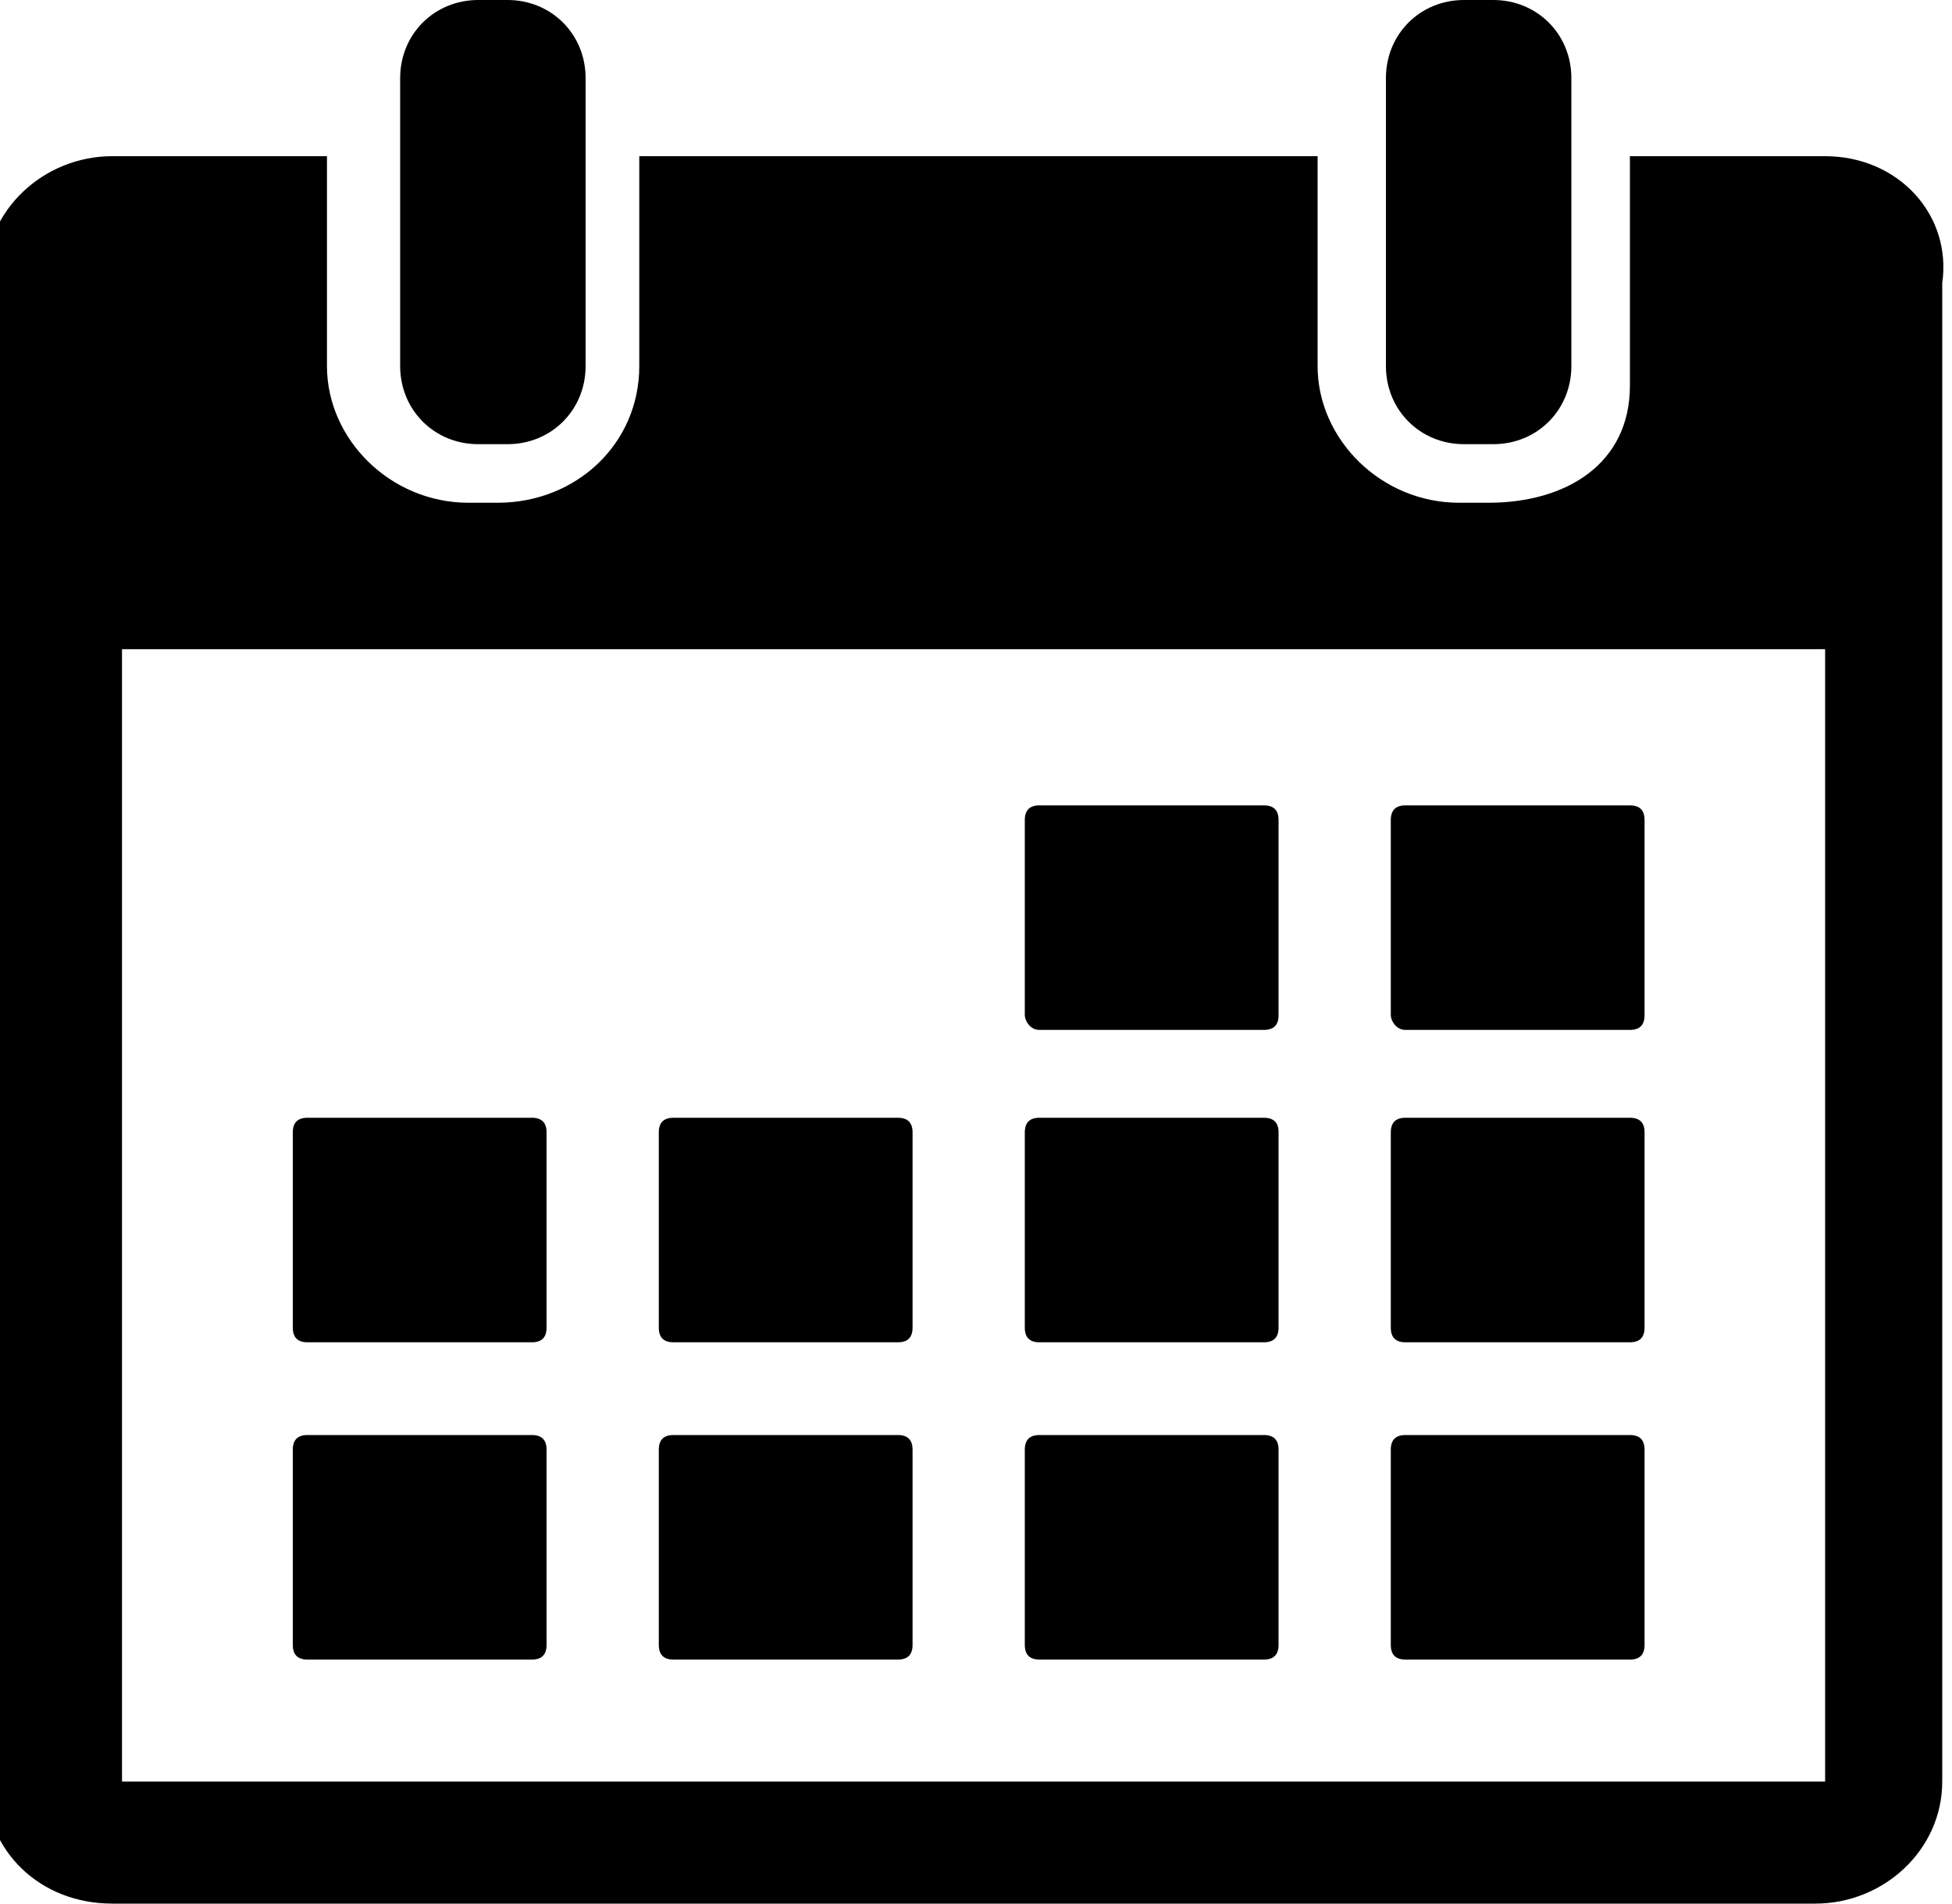
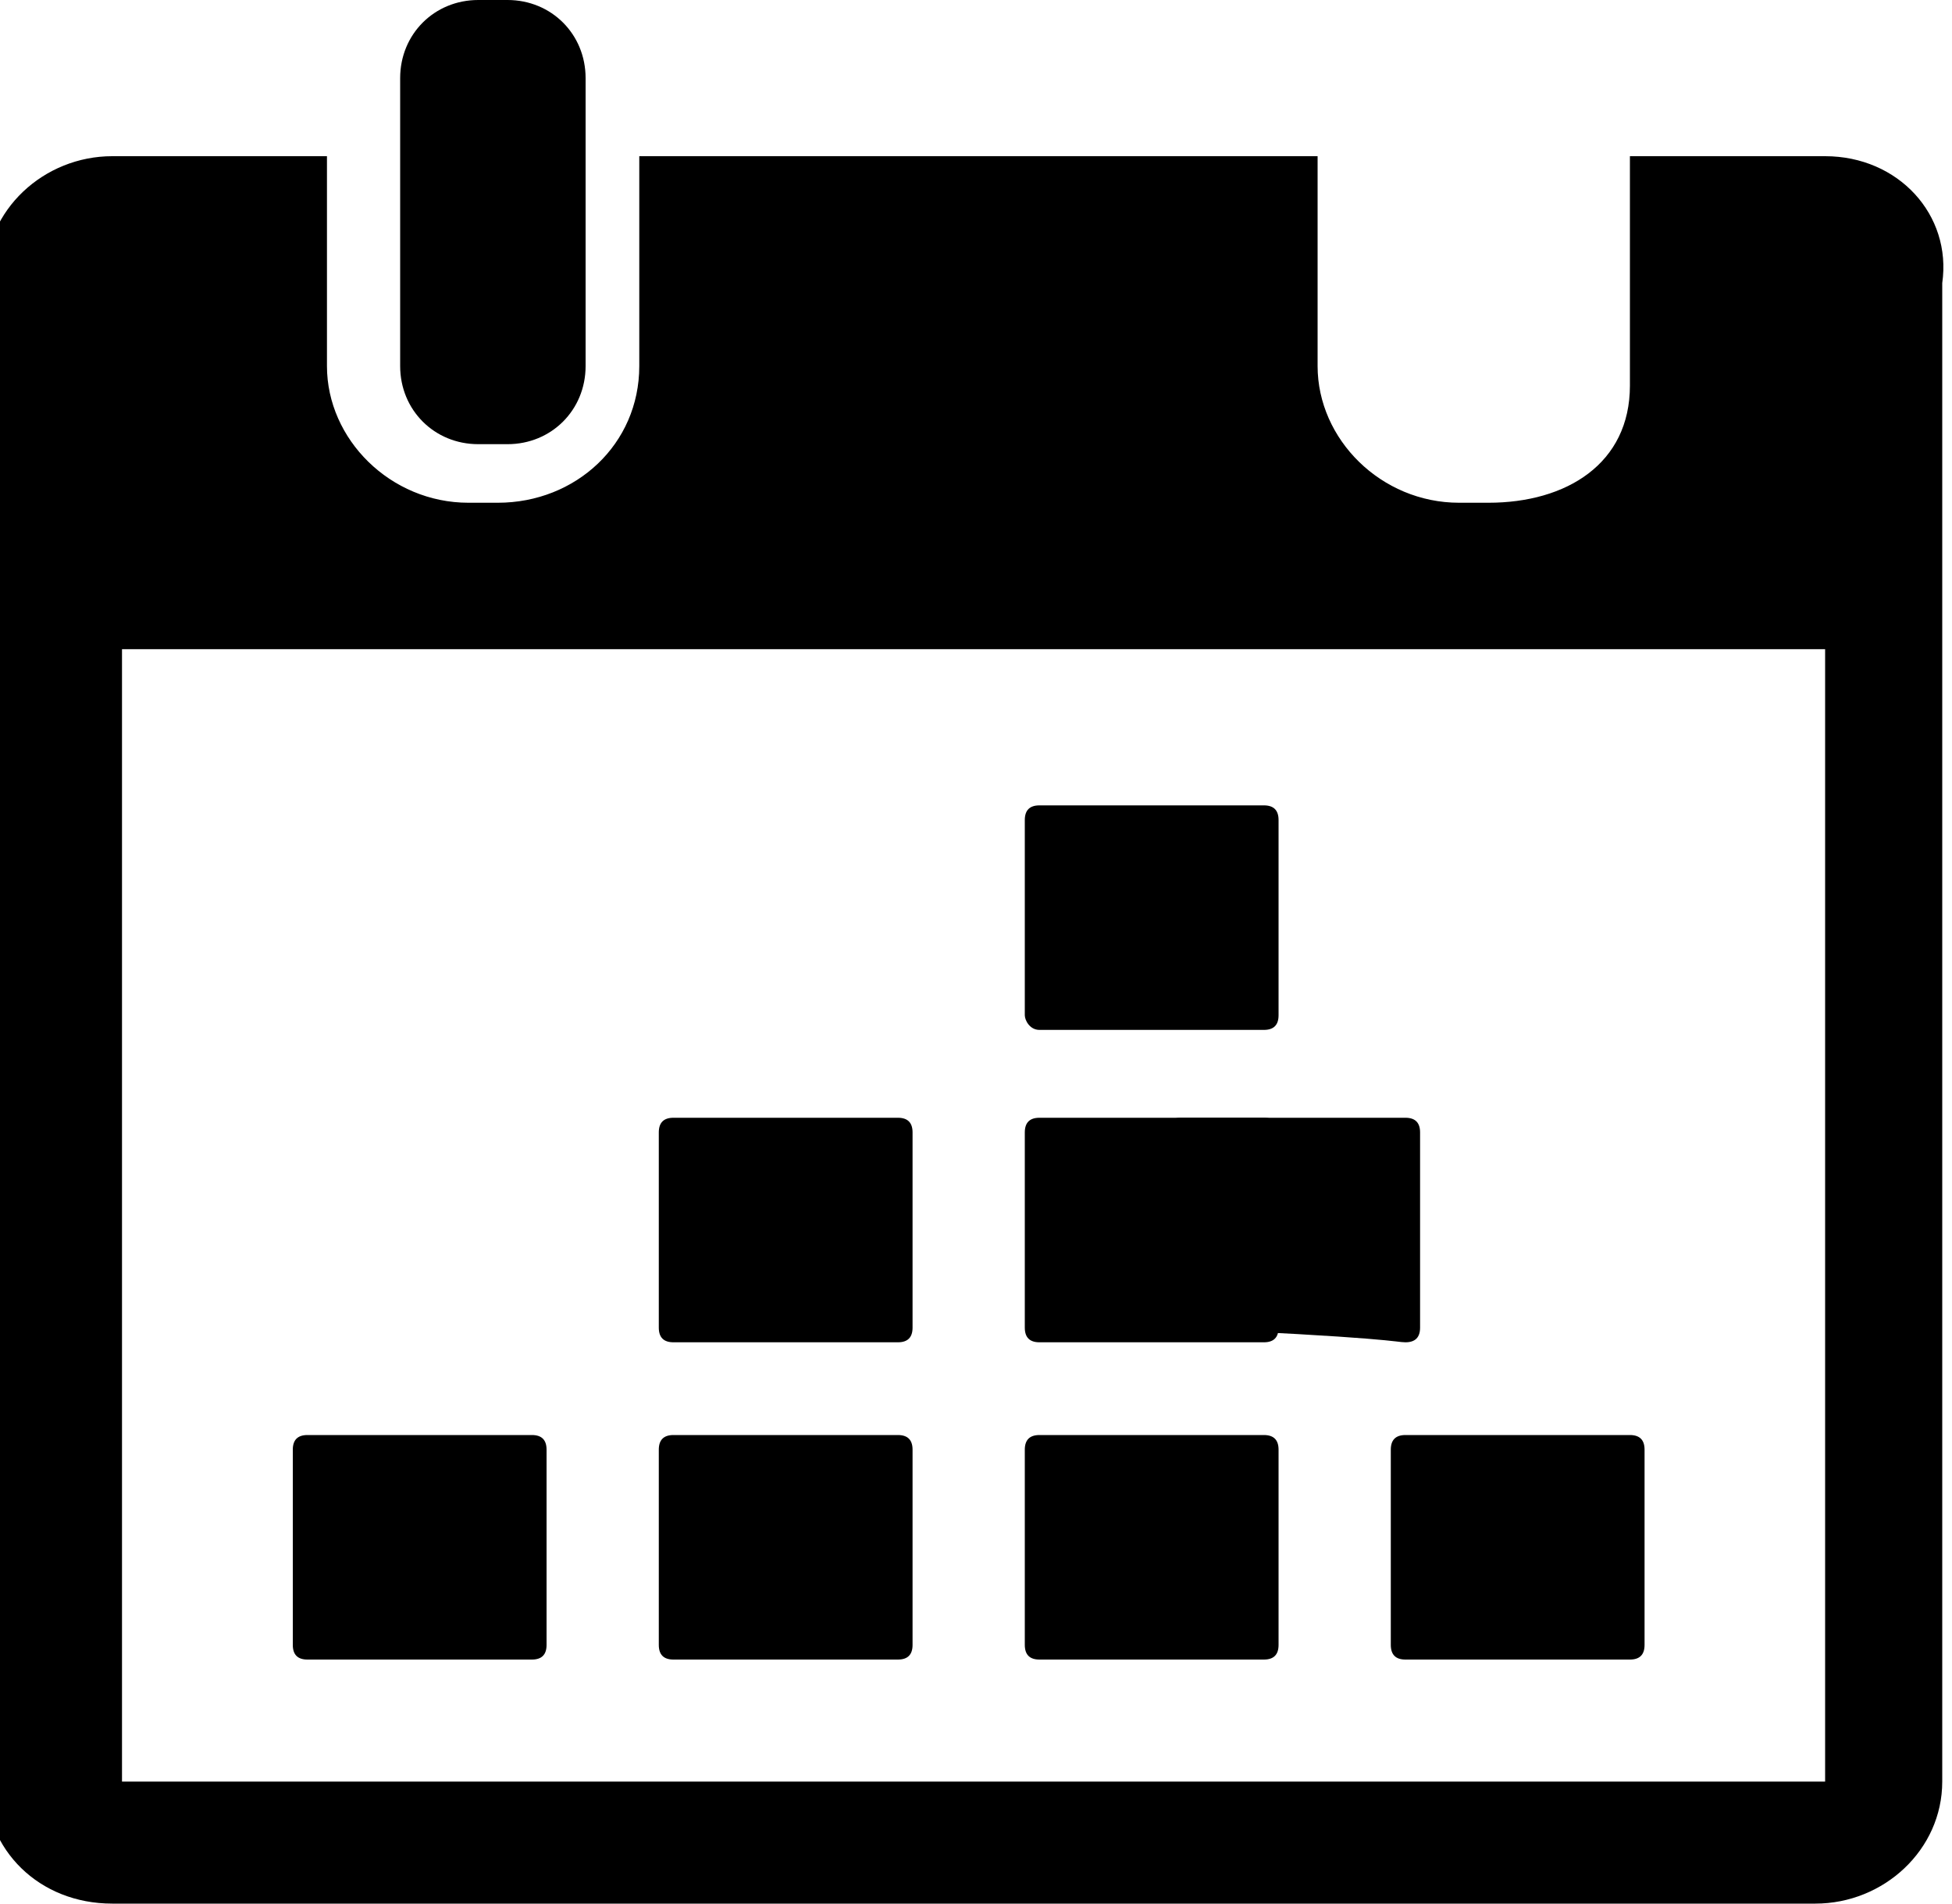
<svg xmlns="http://www.w3.org/2000/svg" version="1.1" id="katman_1" x="0px" y="0px" viewBox="-285 377.5 40 39" style="enable-background:new -285 377.5 40 39;" xml:space="preserve">
  <style type="text/css">
	.st0{fill:#000;}
</style>
  <g>
    <path class="st0" d="M-247.6,380.7h-4v4.7c0,1.6-1.3,2.4-2.9,2.4h-0.6c-1.6,0-2.9-1.3-2.9-2.8v-4.3h-13.9v4.3   c0,1.6-1.3,2.8-2.9,2.8h-0.6c-1.6,0-2.9-1.3-2.9-2.8v-4.3h-4.4c-1.4,0-2.6,1.1-2.6,2.5V414c0,1.4,1.1,2.5,2.6,2.5h34.9   c1.4,0,2.6-1.1,2.6-2.5v-30.7C-245,381.9-246.1,380.7-247.6,380.7L-247.6,380.7z M-247.6,414h-34.9v-23.2h34.9L-247.6,414   C-247.6,414-247.6,414-247.6,414L-247.6,414z M-247.6,414" />
-     <path class="st0" d="M-255,386.6h0.6c0.9,0,1.6-0.7,1.6-1.6v-5.9c0-0.9-0.7-1.6-1.6-1.6h-0.6c-0.9,0-1.6,0.7-1.6,1.6v5.9   C-256.6,385.9-255.9,386.6-255,386.6L-255,386.6z M-255,386.6" />
    <path class="st0" d="M-275.2,386.6h0.6c0.9,0,1.6-0.7,1.6-1.6v-5.9c0-0.9-0.7-1.6-1.6-1.6h-0.6c-0.9,0-1.6,0.7-1.6,1.6v5.9   C-276.8,385.9-276.1,386.6-275.2,386.6L-275.2,386.6z M-275.2,386.6" />
    <path class="st0" d="M-263.7,398.6h4.6c0.2,0,0.3-0.1,0.3-0.3v-4c0-0.2-0.1-0.3-0.3-0.3h-4.6c-0.2,0-0.3,0.1-0.3,0.3v4   C-264,398.4-263.9,398.6-263.7,398.6L-263.7,398.6z M-263.7,398.6" />
-     <path class="st0" d="M-256.2,398.6h4.6c0.2,0,0.3-0.1,0.3-0.3v-4c0-0.2-0.1-0.3-0.3-0.3h-4.6c-0.2,0-0.3,0.1-0.3,0.3v4   C-256.5,398.4-256.4,398.6-256.2,398.6L-256.2,398.6z M-256.2,398.6" />
-     <path class="st0" d="M-278.7,405h4.6c0.2,0,0.3-0.1,0.3-0.3v-4c0-0.2-0.1-0.3-0.3-0.3h-4.6c-0.2,0-0.3,0.1-0.3,0.3v4   C-279,404.9-278.9,405-278.7,405L-278.7,405z M-278.7,405" />
    <path class="st0" d="M-271.2,405h4.6c0.2,0,0.3-0.1,0.3-0.3v-4c0-0.2-0.1-0.3-0.3-0.3h-4.6c-0.2,0-0.3,0.1-0.3,0.3v4   C-271.5,404.9-271.4,405-271.2,405L-271.2,405z M-271.2,405" />
    <path class="st0" d="M-263.7,405h4.6c0.2,0,0.3-0.1,0.3-0.3v-4c0-0.2-0.1-0.3-0.3-0.3h-4.6c-0.2,0-0.3,0.1-0.3,0.3v4   C-264,404.9-263.9,405-263.7,405L-263.7,405z M-263.7,405" />
-     <path class="st0" d="M-256.2,405h4.6c0.2,0,0.3-0.1,0.3-0.3v-4c0-0.2-0.1-0.3-0.3-0.3h-4.6c-0.2,0-0.3,0.1-0.3,0.3v4   C-256.5,404.9-256.4,405-256.2,405L-256.2,405z M-256.2,405" />
+     <path class="st0" d="M-256.2,405c0.2,0,0.3-0.1,0.3-0.3v-4c0-0.2-0.1-0.3-0.3-0.3h-4.6c-0.2,0-0.3,0.1-0.3,0.3v4   C-256.5,404.9-256.4,405-256.2,405L-256.2,405z M-256.2,405" />
    <path class="st0" d="M-274.1,406.9h-4.6c-0.2,0-0.3,0.1-0.3,0.3v4c0,0.2,0.1,0.3,0.3,0.3h4.6c0.2,0,0.3-0.1,0.3-0.3v-4   C-273.8,407-273.9,406.9-274.1,406.9L-274.1,406.9z M-274.1,406.9" />
    <path class="st0" d="M-266.6,406.9h-4.6c-0.2,0-0.3,0.1-0.3,0.3v4c0,0.2,0.1,0.3,0.3,0.3h4.6c0.2,0,0.3-0.1,0.3-0.3v-4   C-266.3,407-266.4,406.9-266.6,406.9L-266.6,406.9z M-266.6,406.9" />
    <path class="st0" d="M-259.1,406.9h-4.6c-0.2,0-0.3,0.1-0.3,0.3v4c0,0.2,0.1,0.3,0.3,0.3h4.6c0.2,0,0.3-0.1,0.3-0.3v-4   C-258.8,407-258.9,406.9-259.1,406.9L-259.1,406.9z M-259.1,406.9" />
    <path class="st0" d="M-251.6,406.9h-4.6c-0.2,0-0.3,0.1-0.3,0.3v4c0,0.2,0.1,0.3,0.3,0.3h4.6c0.2,0,0.3-0.1,0.3-0.3v-4   C-251.3,407-251.4,406.9-251.6,406.9L-251.6,406.9z M-251.6,406.9" />
  </g>
</svg>